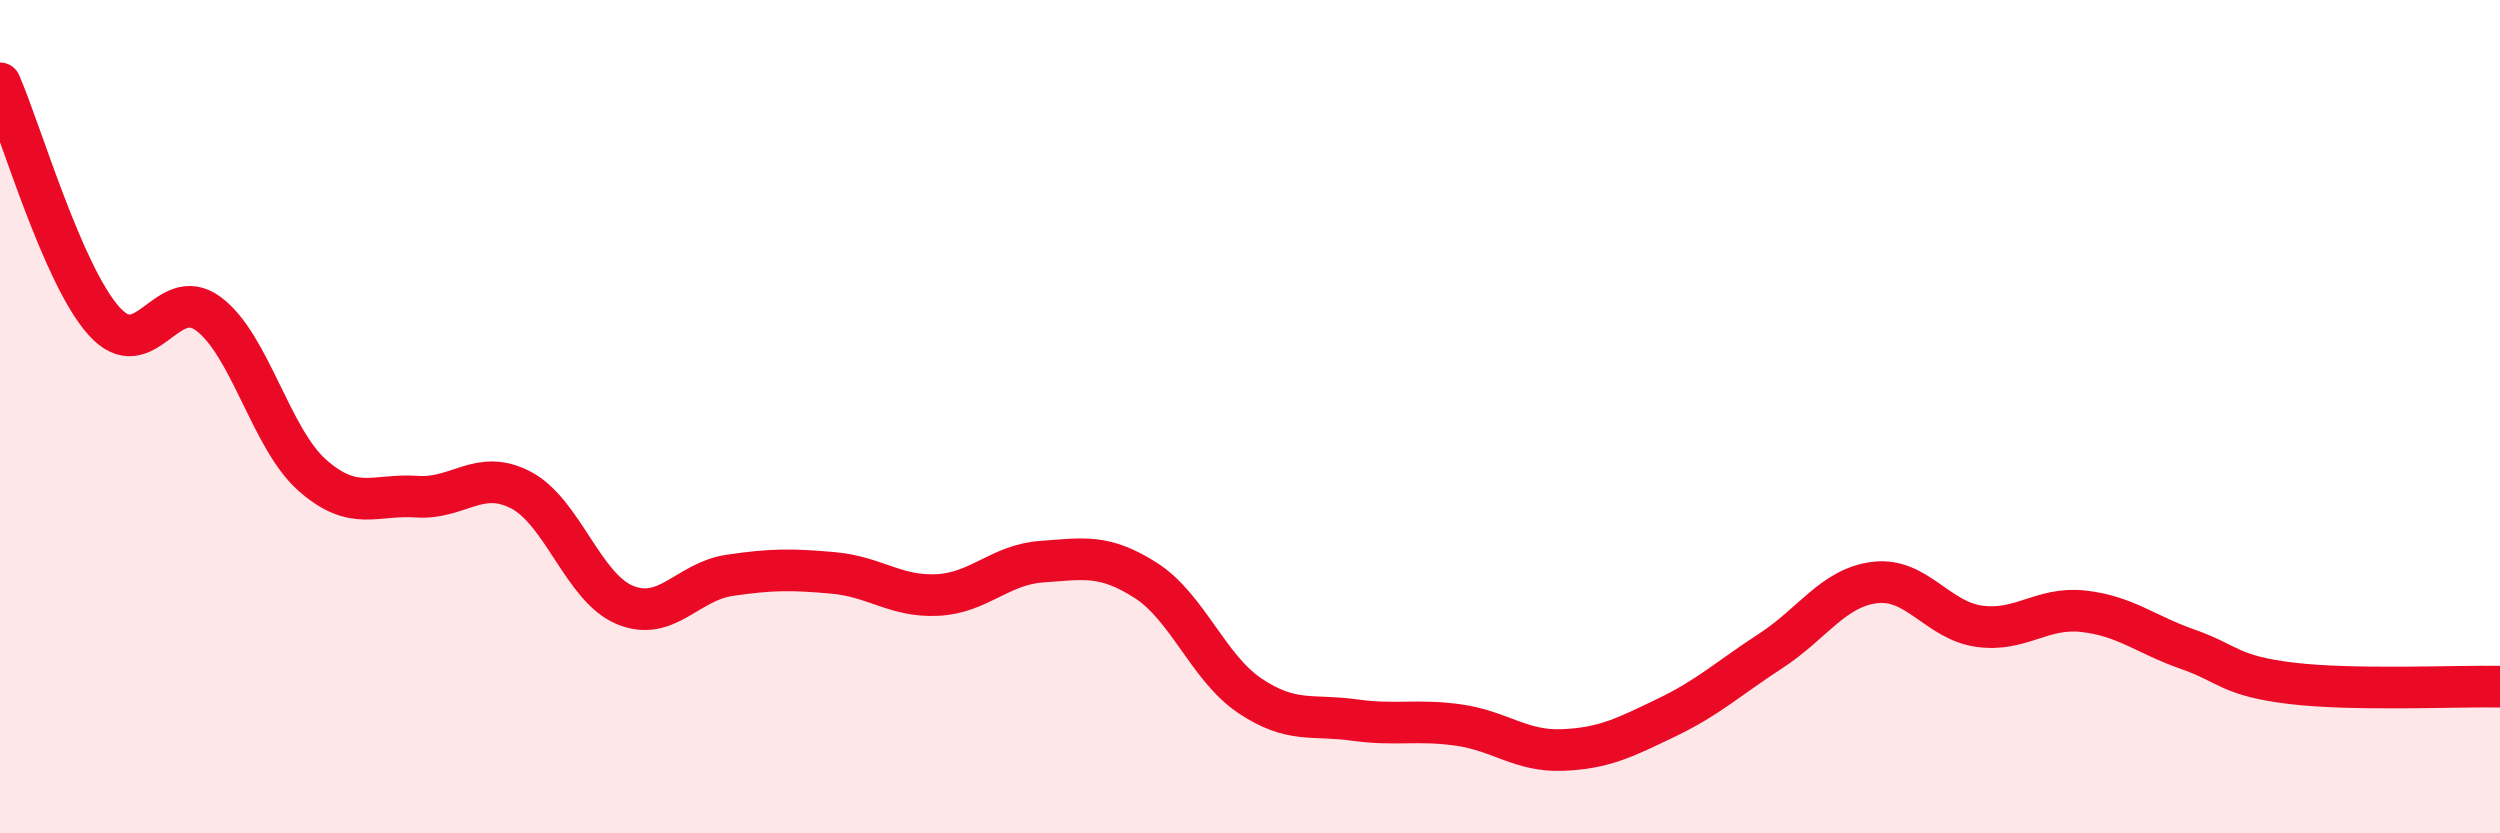
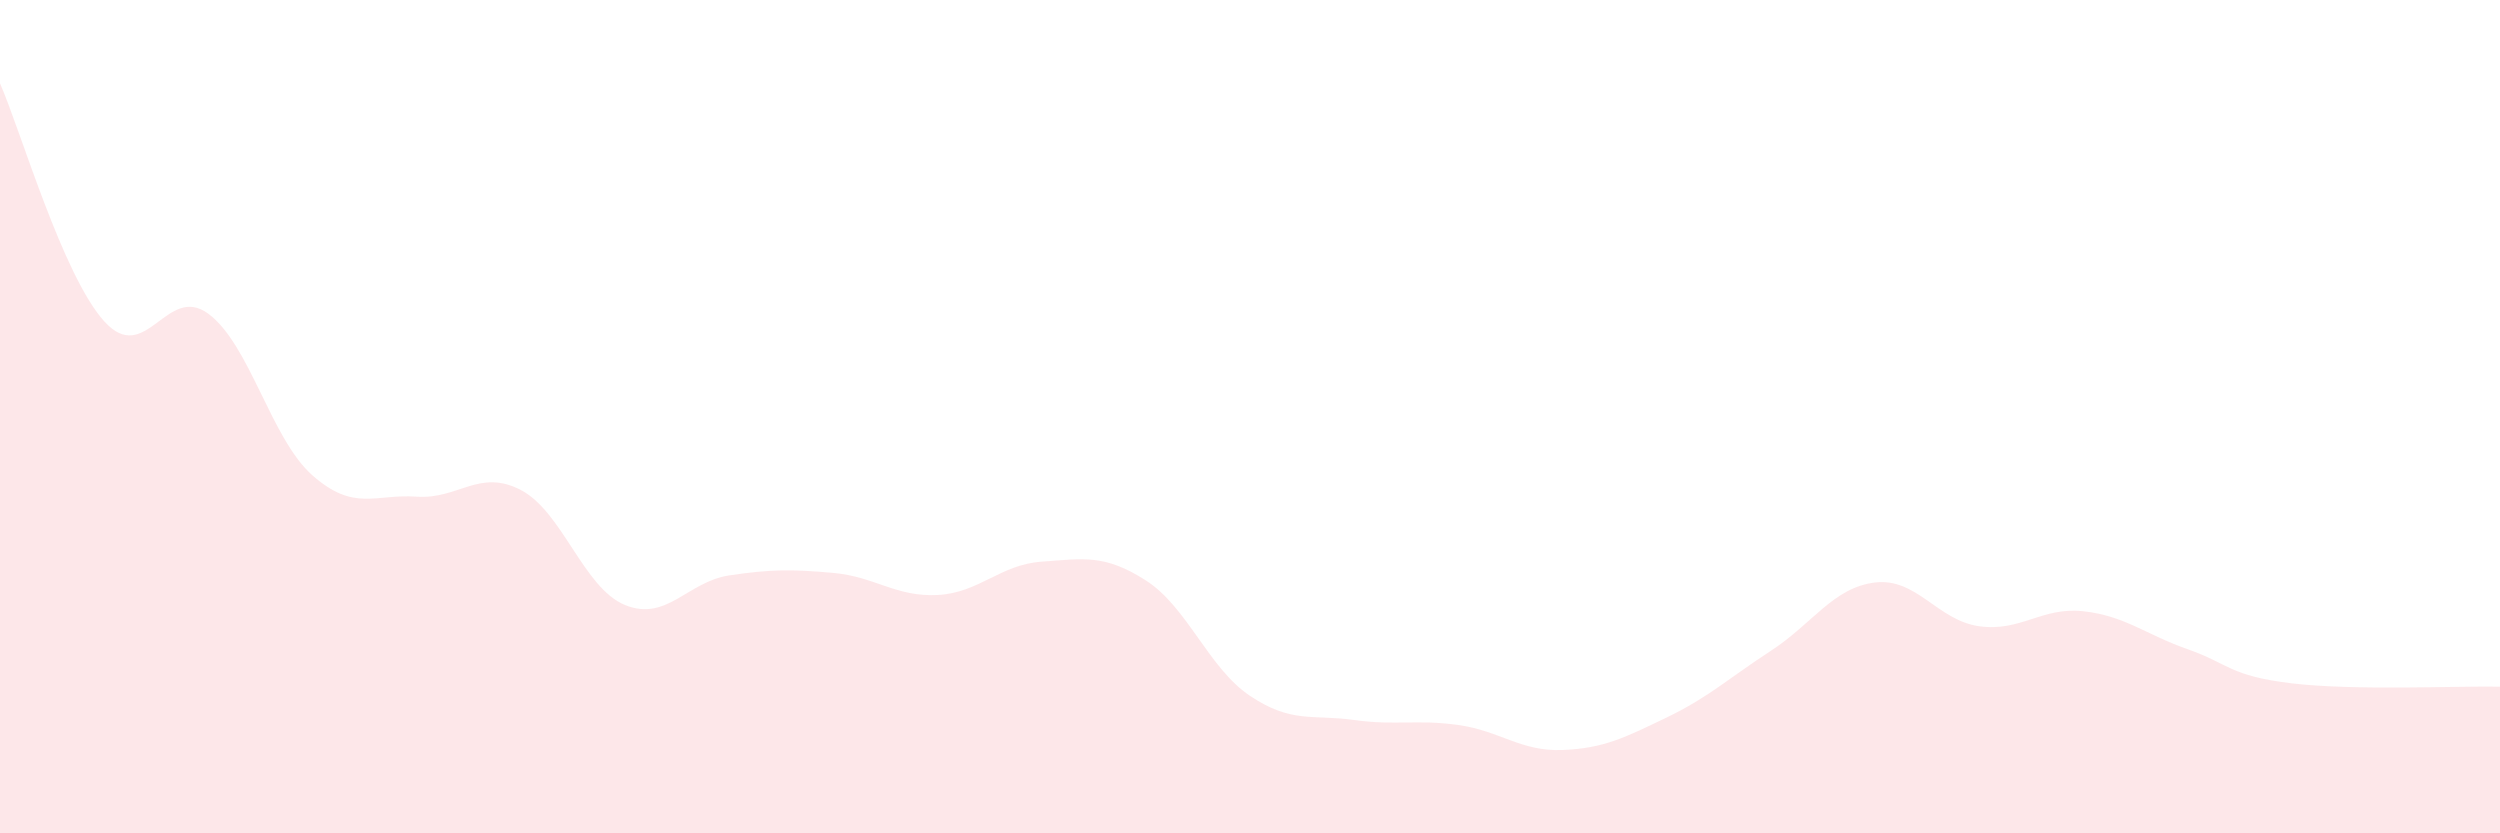
<svg xmlns="http://www.w3.org/2000/svg" width="60" height="20" viewBox="0 0 60 20">
  <path d="M 0,2 C 0.5,3.14 1.5,6.6 2.5,7.71 C 3.5,8.82 4,6.79 5,7.53 C 6,8.27 6.5,10.53 7.5,11.41 C 8.5,12.29 9,11.85 10,11.92 C 11,11.99 11.5,11.24 12.5,11.76 C 13.5,12.28 14,14.11 15,14.52 C 16,14.93 16.5,13.96 17.5,13.81 C 18.5,13.66 19,13.66 20,13.75 C 21,13.84 21.5,14.33 22.5,14.28 C 23.5,14.23 24,13.55 25,13.48 C 26,13.41 26.5,13.29 27.5,13.93 C 28.5,14.57 29,16.03 30,16.7 C 31,17.37 31.5,17.14 32.5,17.28 C 33.5,17.42 34,17.26 35,17.4 C 36,17.54 36.5,18.04 37.5,18 C 38.5,17.96 39,17.7 40,17.22 C 41,16.74 41.5,16.27 42.5,15.62 C 43.5,14.97 44,14.1 45,13.98 C 46,13.86 46.5,14.89 47.5,15.03 C 48.5,15.17 49,14.56 50,14.67 C 51,14.78 51.5,15.23 52.5,15.58 C 53.5,15.93 53.5,16.22 55,16.4 C 56.5,16.58 59,16.46 60,16.48L60 20L0 20Z" fill="#EB0A25" opacity="0.1" stroke-linecap="round" stroke-linejoin="round" />
-   <path d="M 0,2 C 0.5,3.14 1.5,6.6 2.5,7.71 C 3.5,8.82 4,6.79 5,7.53 C 6,8.27 6.5,10.53 7.5,11.41 C 8.5,12.29 9,11.85 10,11.92 C 11,11.99 11.5,11.24 12.5,11.76 C 13.5,12.28 14,14.11 15,14.52 C 16,14.93 16.5,13.96 17.5,13.81 C 18.5,13.66 19,13.66 20,13.75 C 21,13.84 21.5,14.33 22.5,14.28 C 23.5,14.23 24,13.55 25,13.48 C 26,13.41 26.5,13.29 27.5,13.93 C 28.5,14.57 29,16.03 30,16.7 C 31,17.37 31.5,17.14 32.5,17.28 C 33.5,17.42 34,17.26 35,17.4 C 36,17.54 36.5,18.04 37.5,18 C 38.5,17.96 39,17.7 40,17.22 C 41,16.74 41.5,16.27 42.5,15.62 C 43.5,14.97 44,14.1 45,13.98 C 46,13.86 46.5,14.89 47.5,15.03 C 48.5,15.17 49,14.56 50,14.67 C 51,14.78 51.5,15.23 52.5,15.58 C 53.5,15.93 53.5,16.22 55,16.4 C 56.5,16.58 59,16.46 60,16.48" stroke="#EB0A25" stroke-width="1" fill="none" stroke-linecap="round" stroke-linejoin="round" />
</svg>